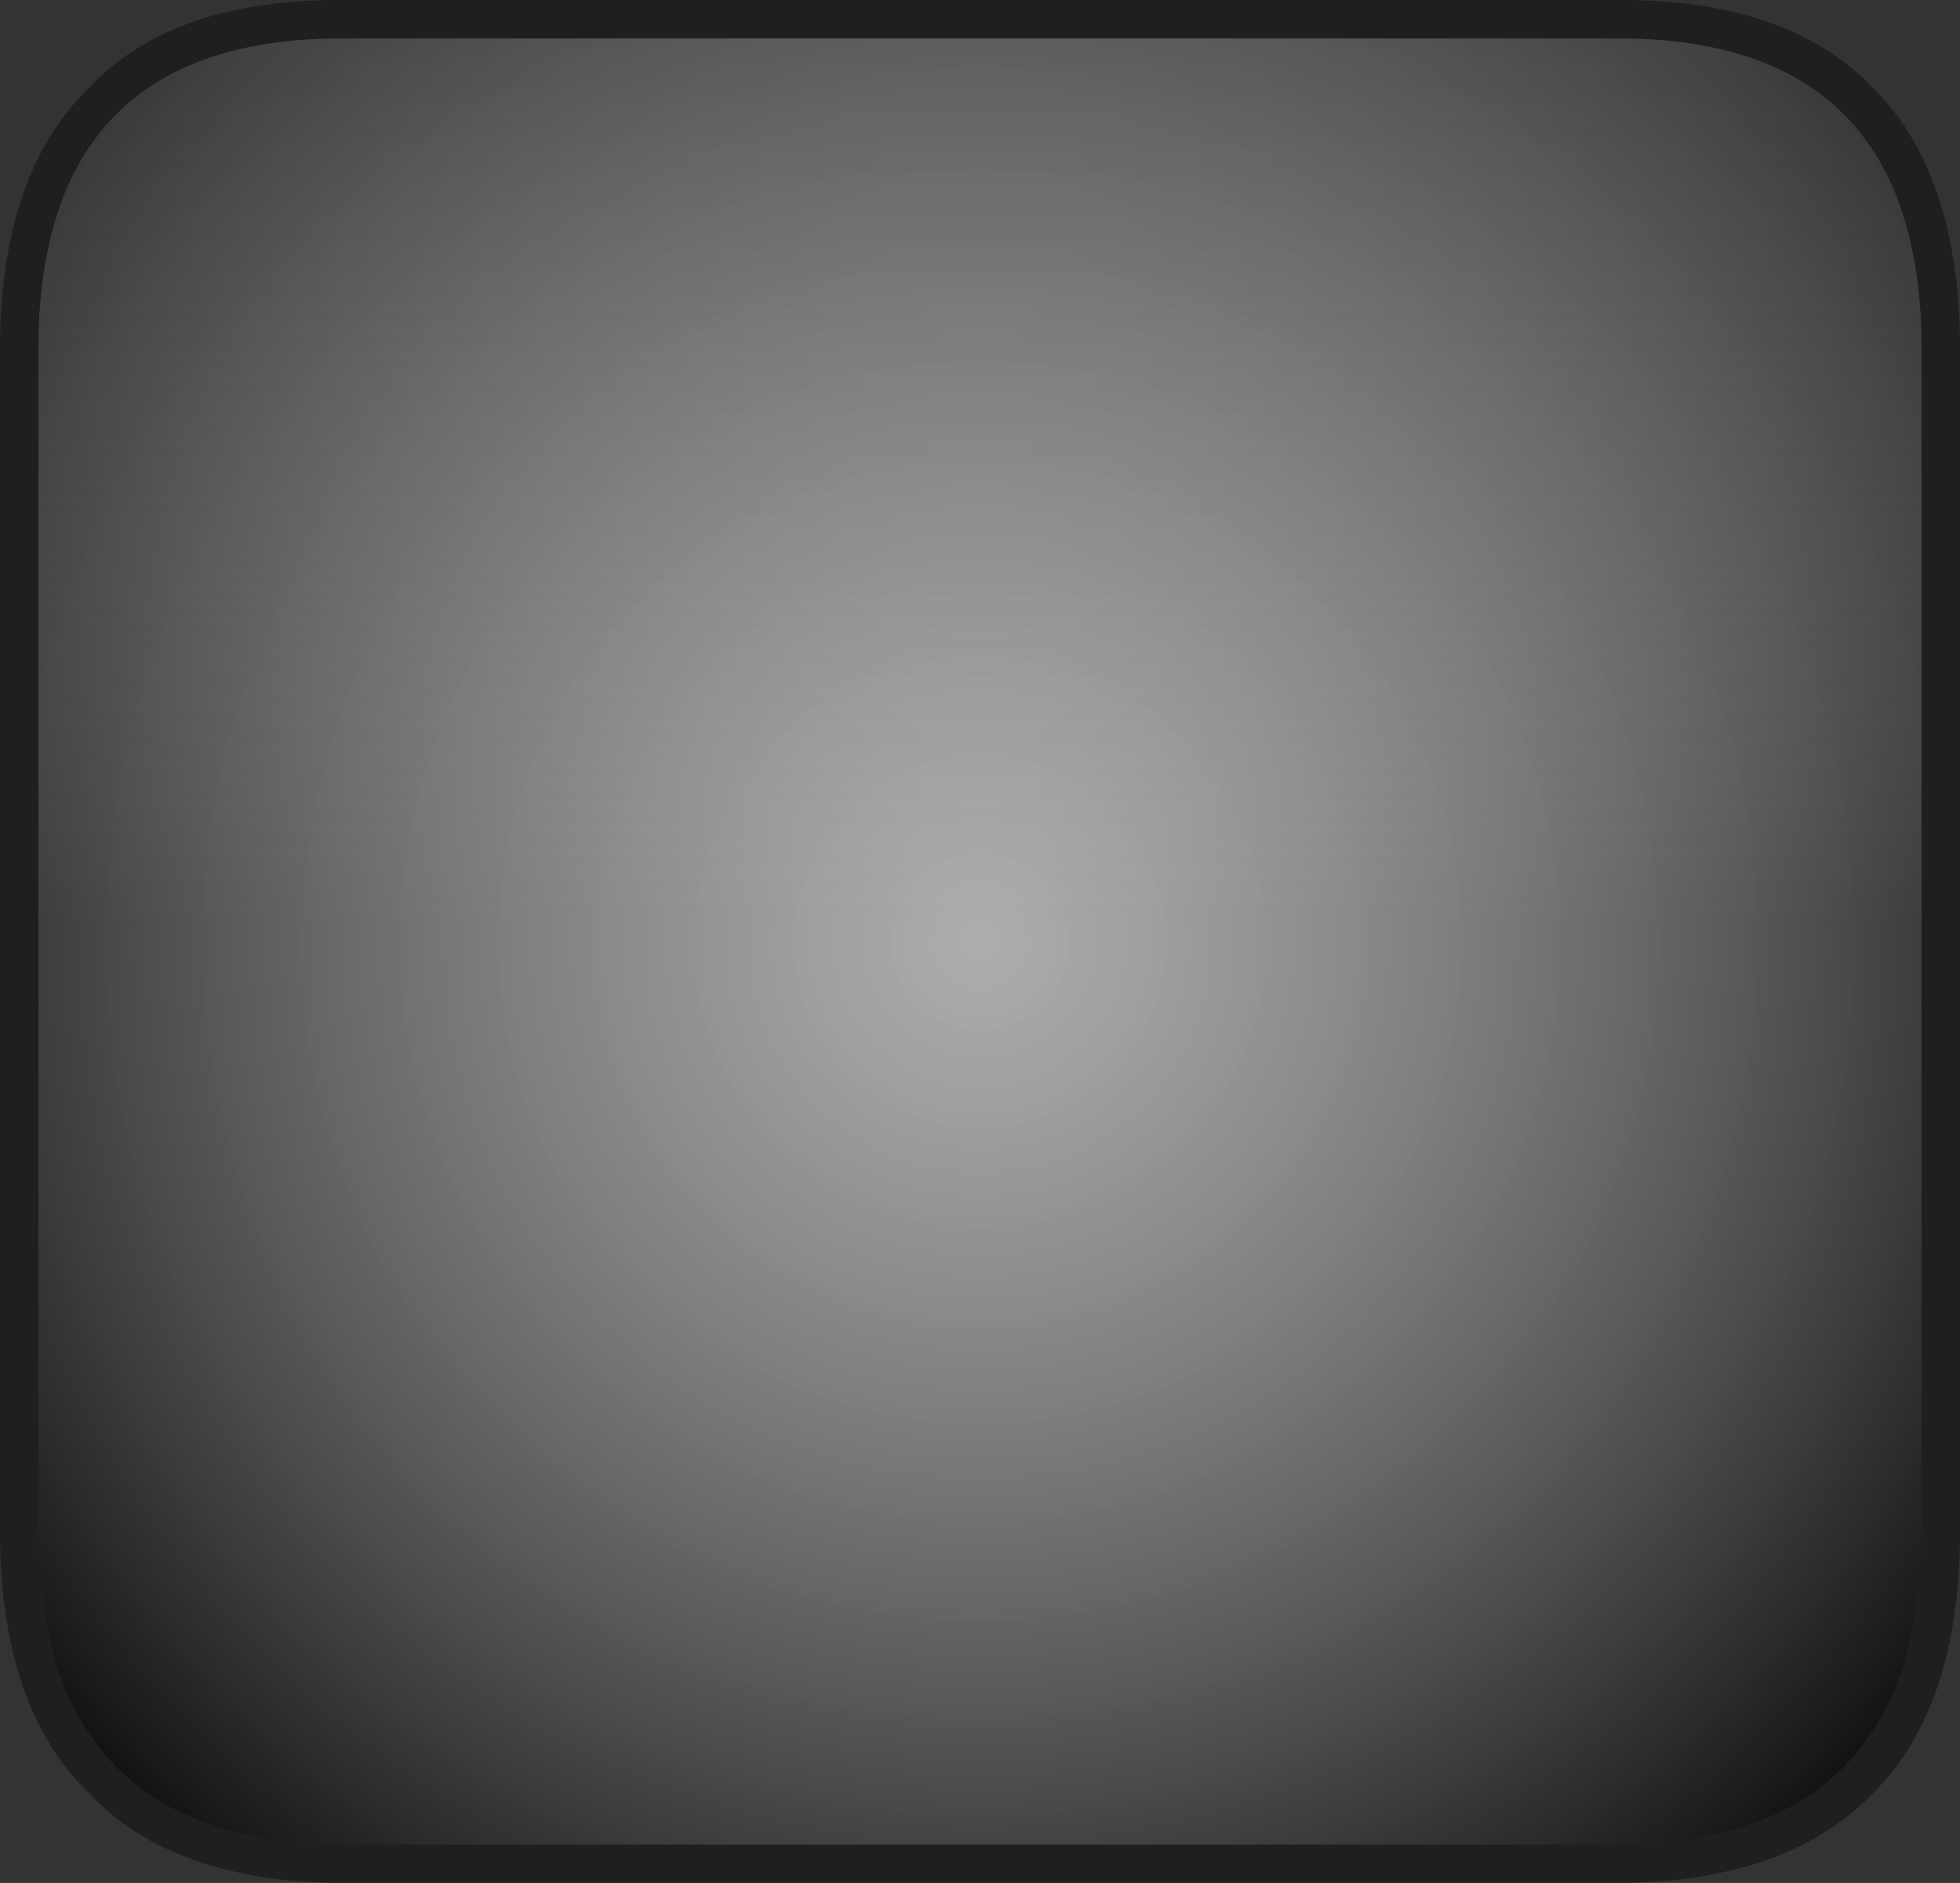
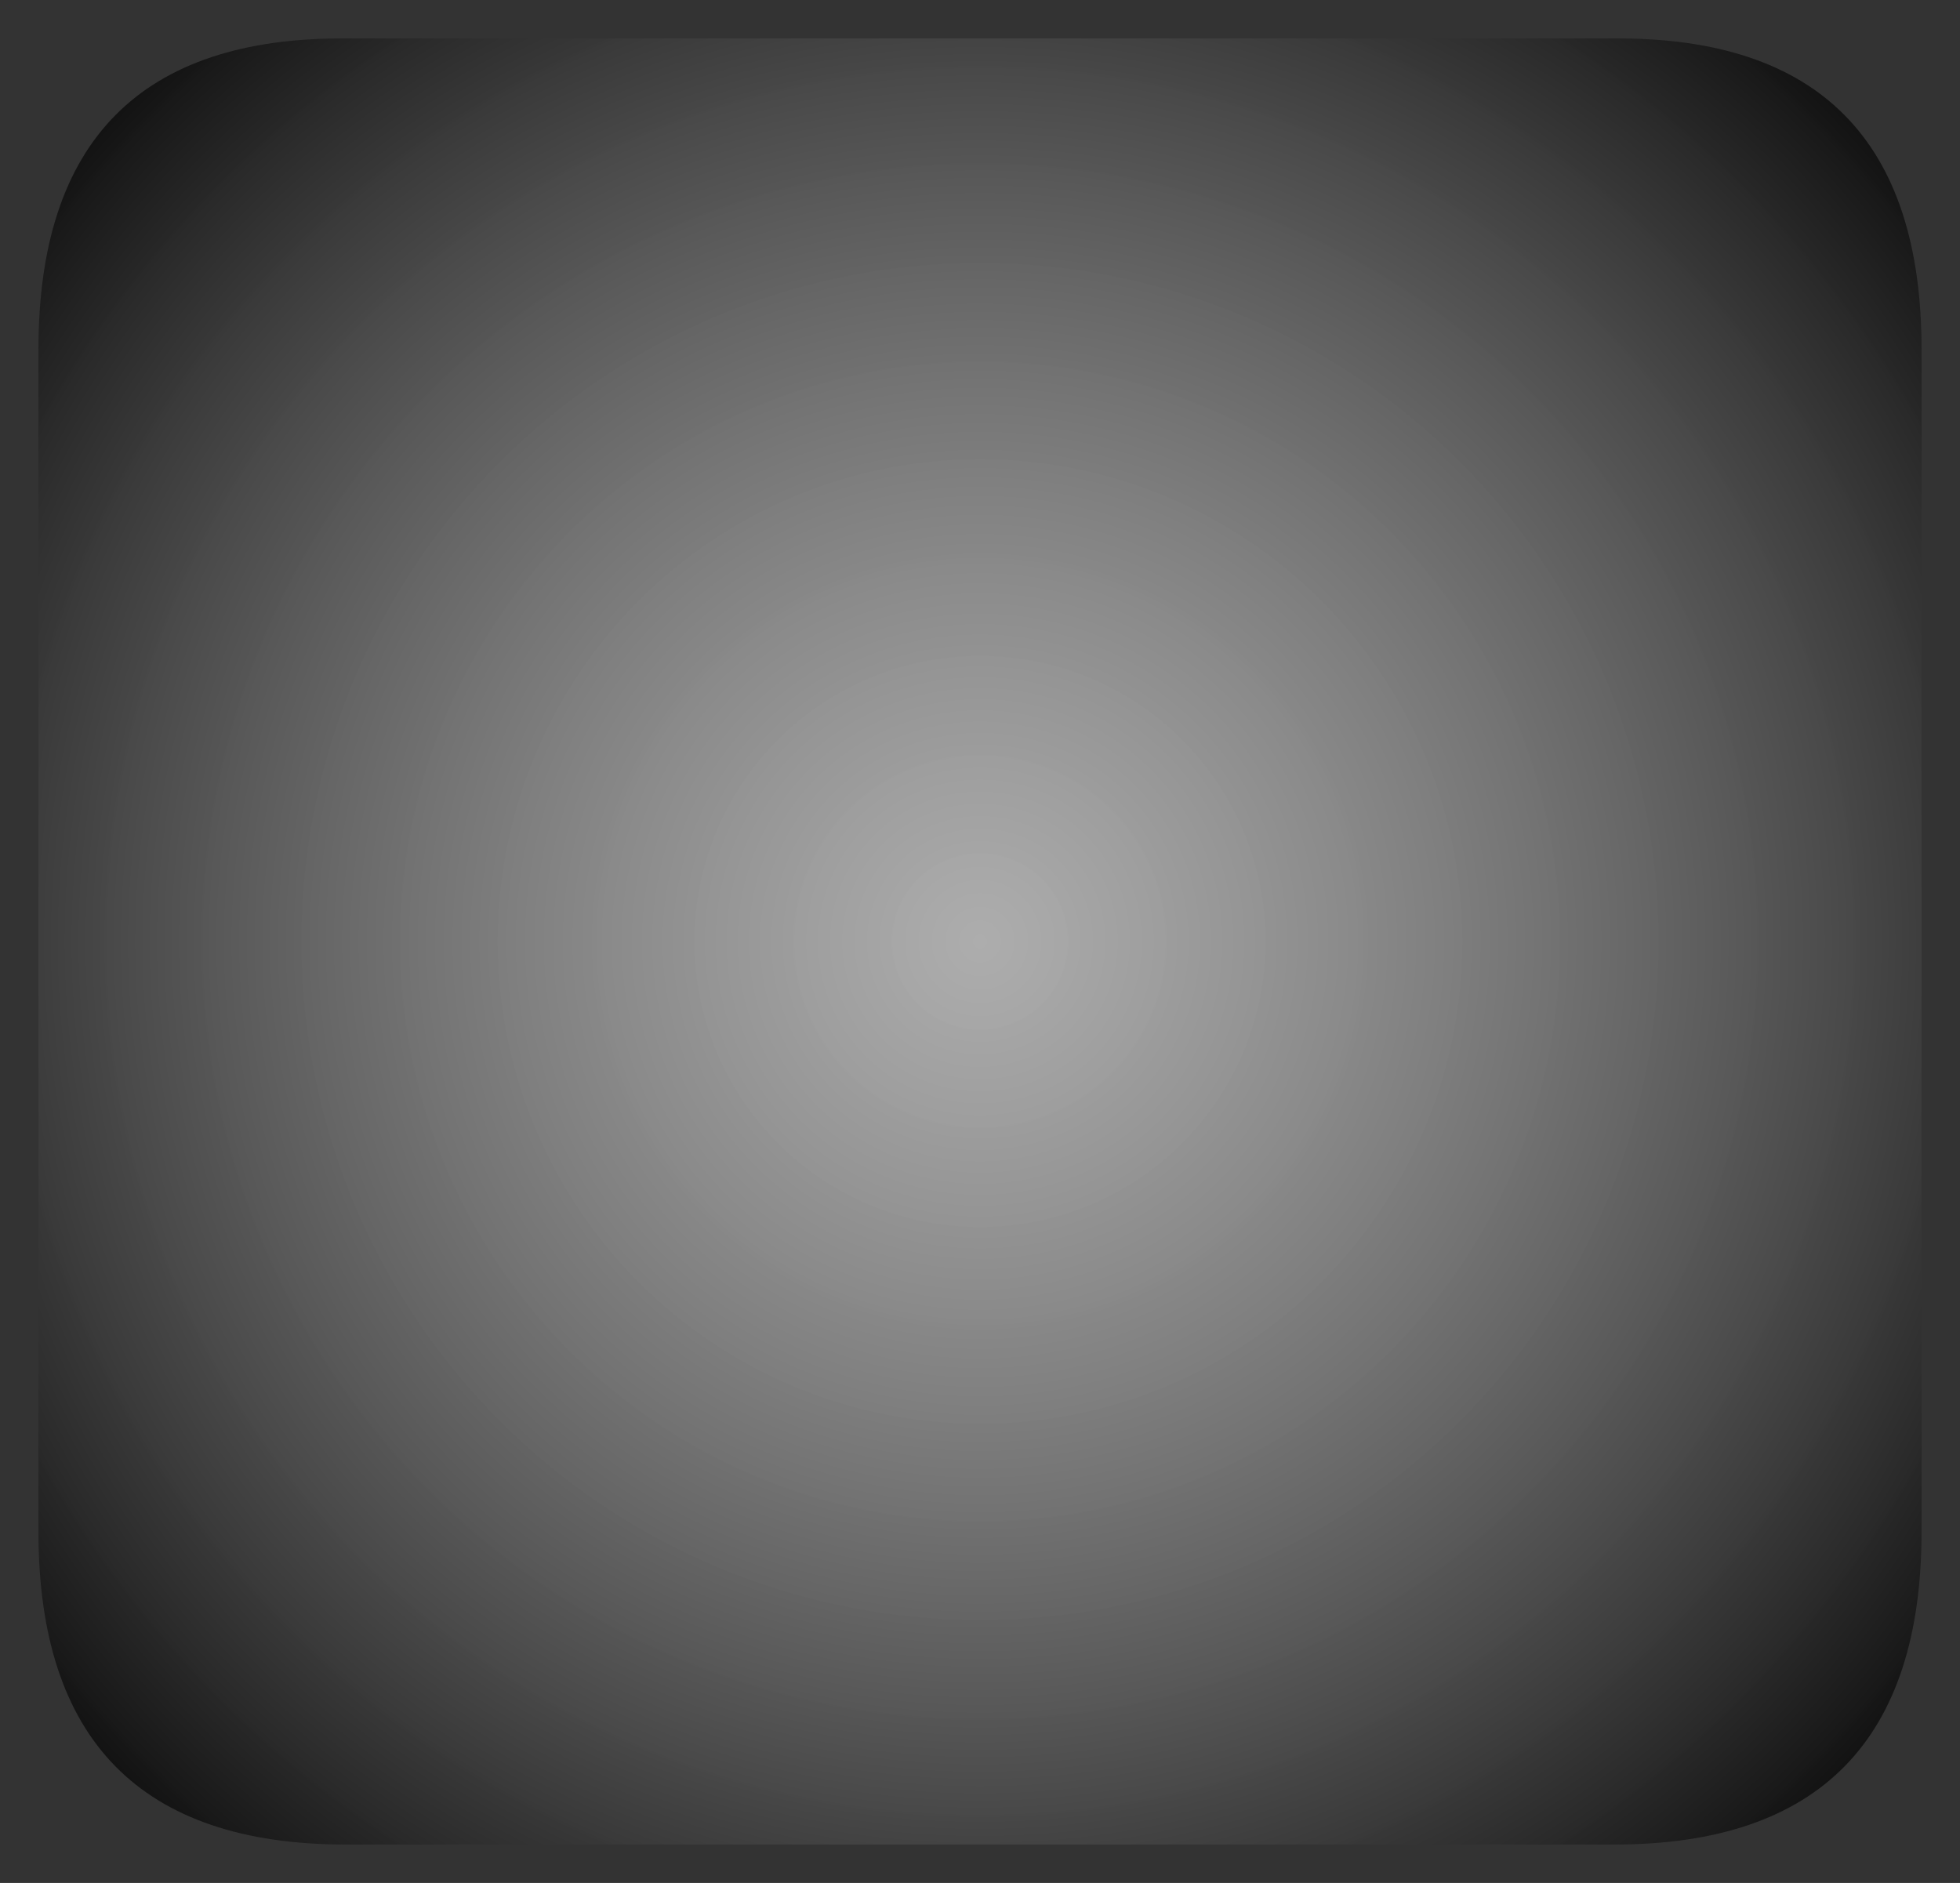
<svg xmlns="http://www.w3.org/2000/svg" height="49.0px" width="51.0px">
  <rect width="100%" height="100%" fill="#333333" stroke="none" />
  <g transform="matrix(1.0, 0.0, 0.0, 1.0, 0.0, 0.0)">
-     <path d="M42.0 0.0 Q46.5 -0.05 48.75 2.3 51.0 4.55 51.0 9.1 L51.0 39.85 Q51.0 44.4 48.75 46.65 46.5 49.0 42.0 49.0 L9.0 49.0 Q4.5 49.0 2.3 46.65 0.0 44.4 0.0 39.85 L0.0 9.1 Q0.0 4.55 2.3 2.3 4.5 -0.05 9.0 0.0 L42.0 0.0 M42.0 1.0 L9.0 1.0 Q1.0 0.95 1.0 9.1 L1.0 39.85 Q1.0 48.0 9.0 48.0 L42.0 48.0 Q50.0 48.0 50.0 39.85 L50.0 9.1 Q50.0 0.95 42.0 1.0" fill="#000000" fill-opacity="0.4" fill-rule="evenodd" stroke="none" />
    <path d="M50.0 9.1 L50.0 39.85 Q50.0 48.0 42.0 48.0 L9.0 48.0 Q1.0 48.0 1.0 39.85 L1.0 9.1 Q1.0 0.95 9.0 1.0 L42.0 1.0 Q50.0 0.95 50.0 9.1" fill="url(#gradient0)" fill-rule="evenodd" stroke="none" />
-     <path d="M50.0 9.1 L50.0 24.0 1.0 24.0 1.0 9.1 Q1.0 0.95 9.0 1.0 L42.0 1.0 Q50.0 0.95 50.0 9.1" fill="url(#gradient1)" fill-rule="evenodd" stroke="none" />
  </g>
  <defs>
    <radialGradient cx="0" cy="0" gradientTransform="matrix(0.04, 0.0, 0.0, 0.04, 25.5, 24.5)" gradientUnits="userSpaceOnUse" id="gradient0" r="819.2" spreadMethod="pad">
      <stop offset="0.0" stop-color="#ffffff" stop-opacity="0.6" />
      <stop offset="1.0" stop-color="#000000" stop-opacity="0.851" />
    </radialGradient>
    <linearGradient gradientTransform="matrix(0.0, -0.014, 0.014, 0.0, 25.5, 12.5)" gradientUnits="userSpaceOnUse" id="gradient1" spreadMethod="pad" x1="-819.2" x2="819.2">
      <stop offset="0.0" stop-color="#ffffff" stop-opacity="0.0" />
      <stop offset="1.0" stop-color="#999999" stop-opacity="0.302" />
    </linearGradient>
  </defs>
</svg>